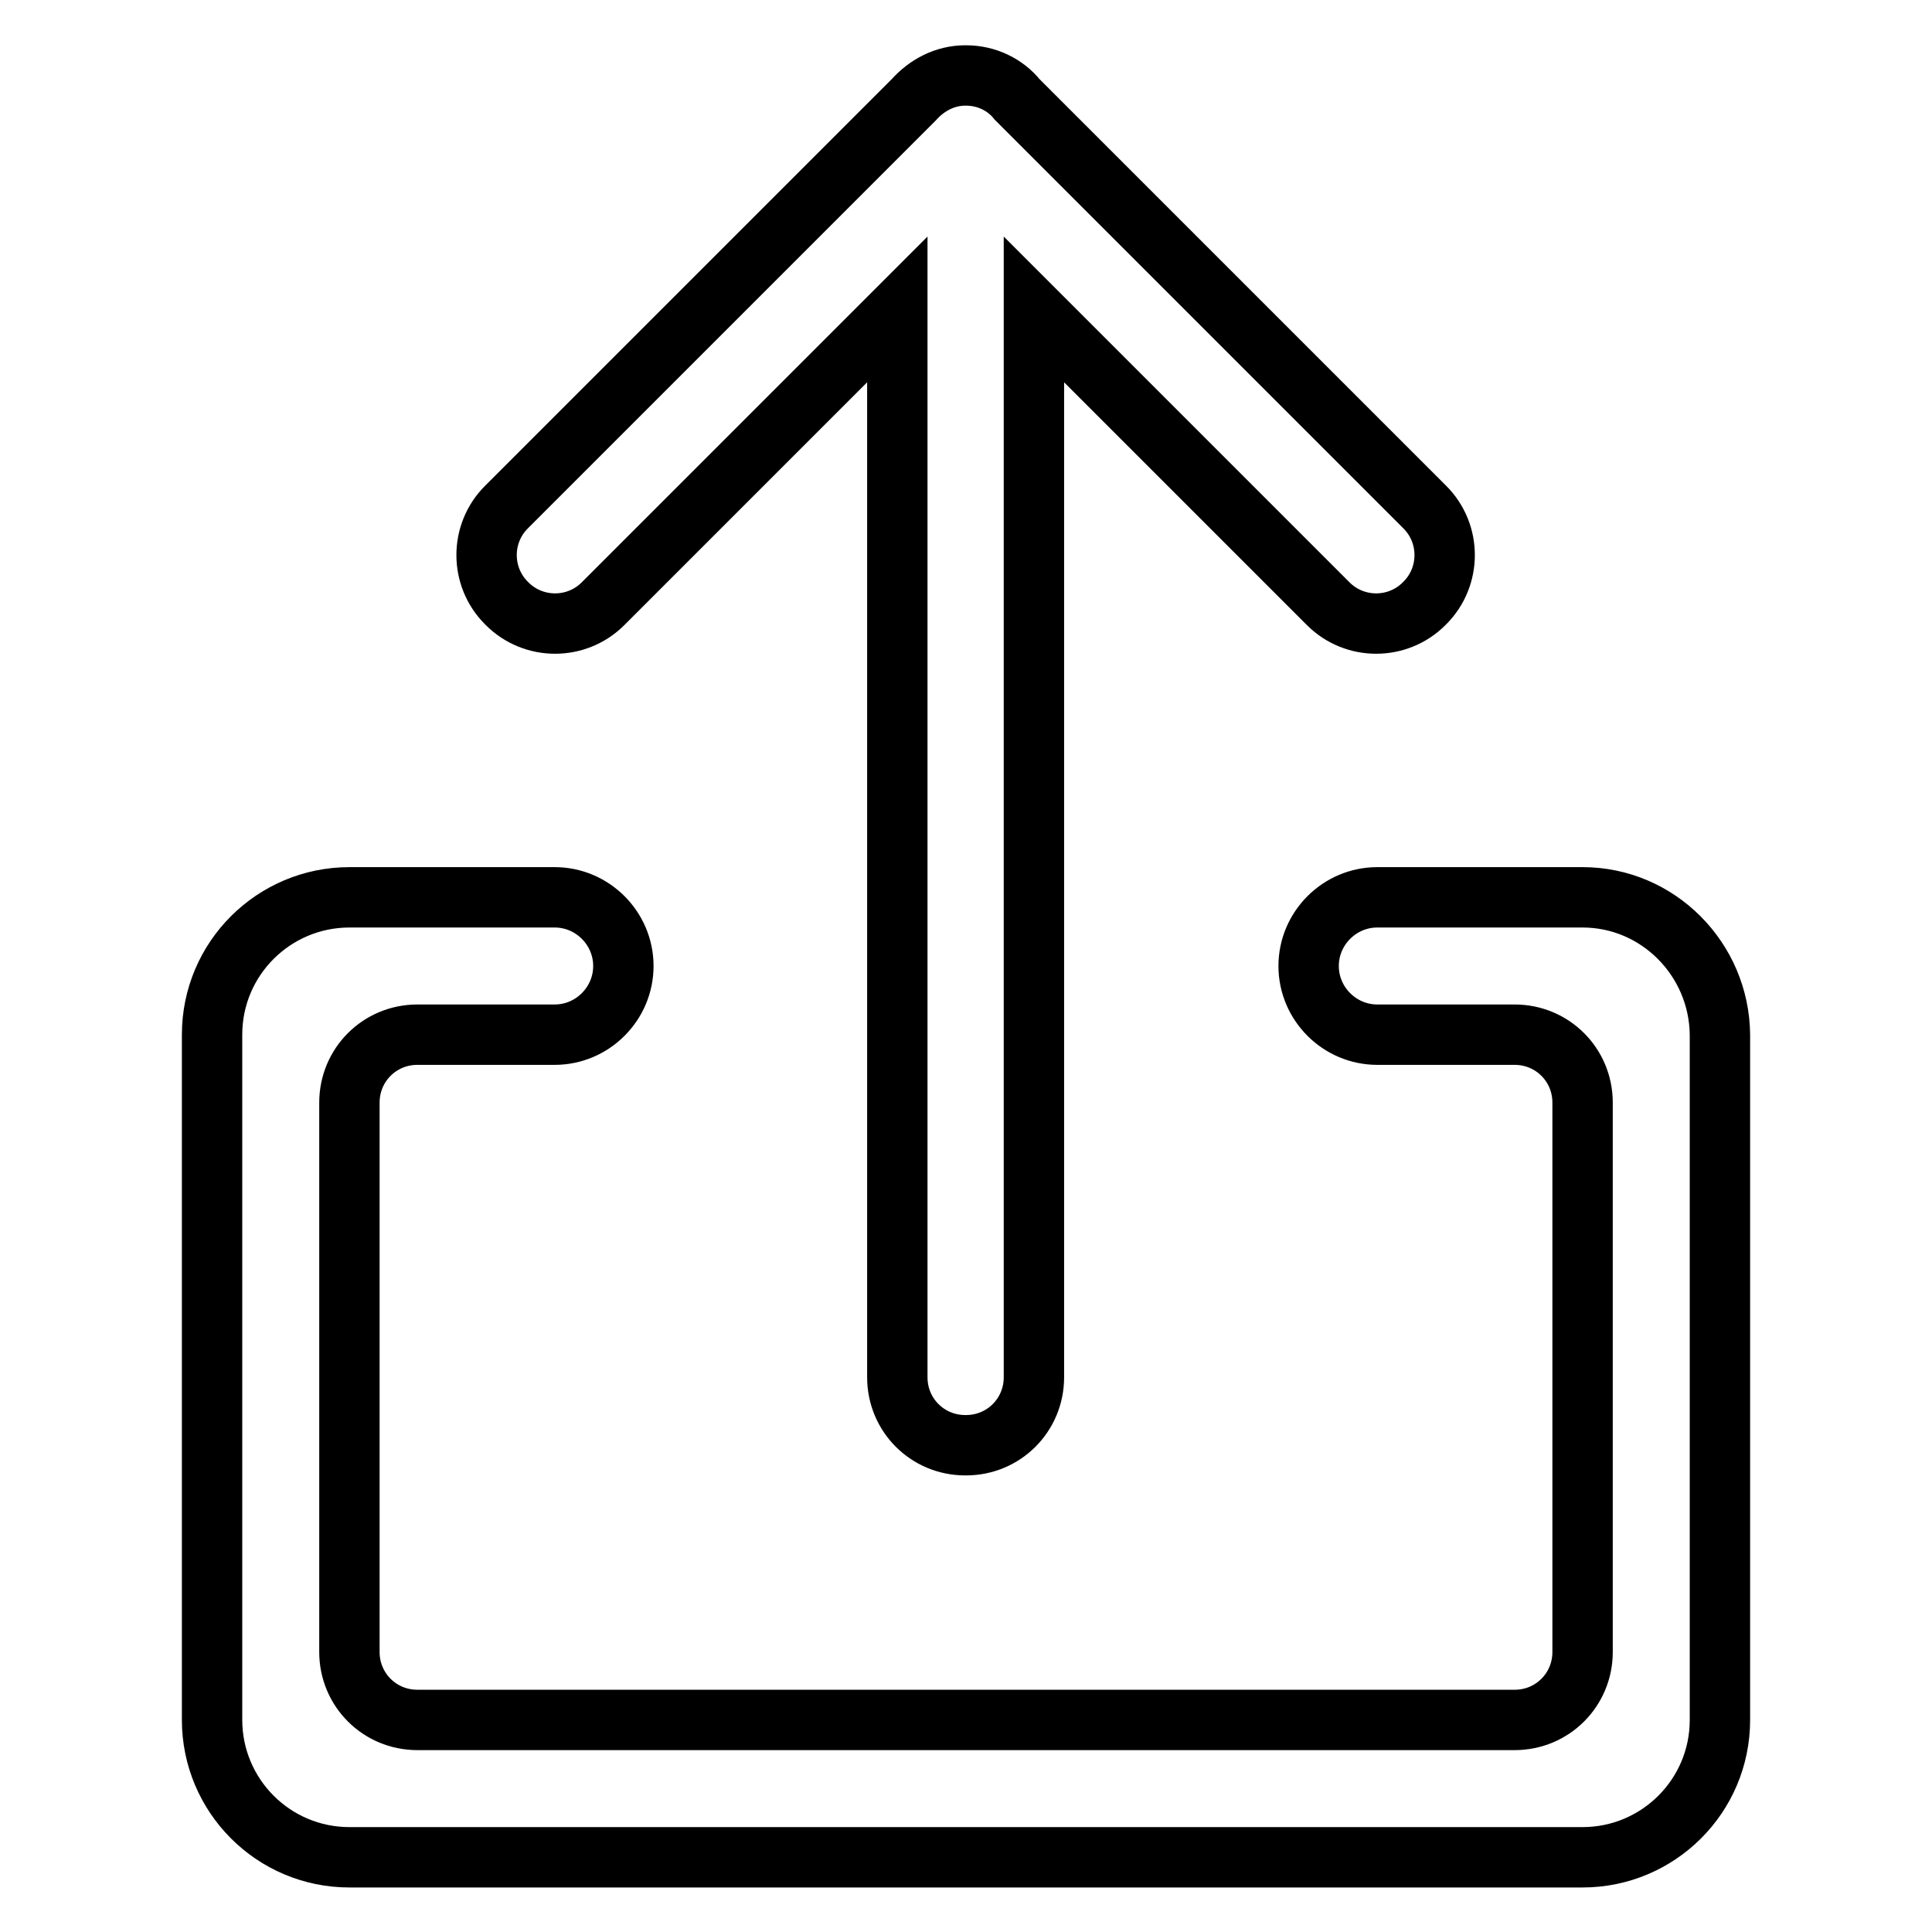
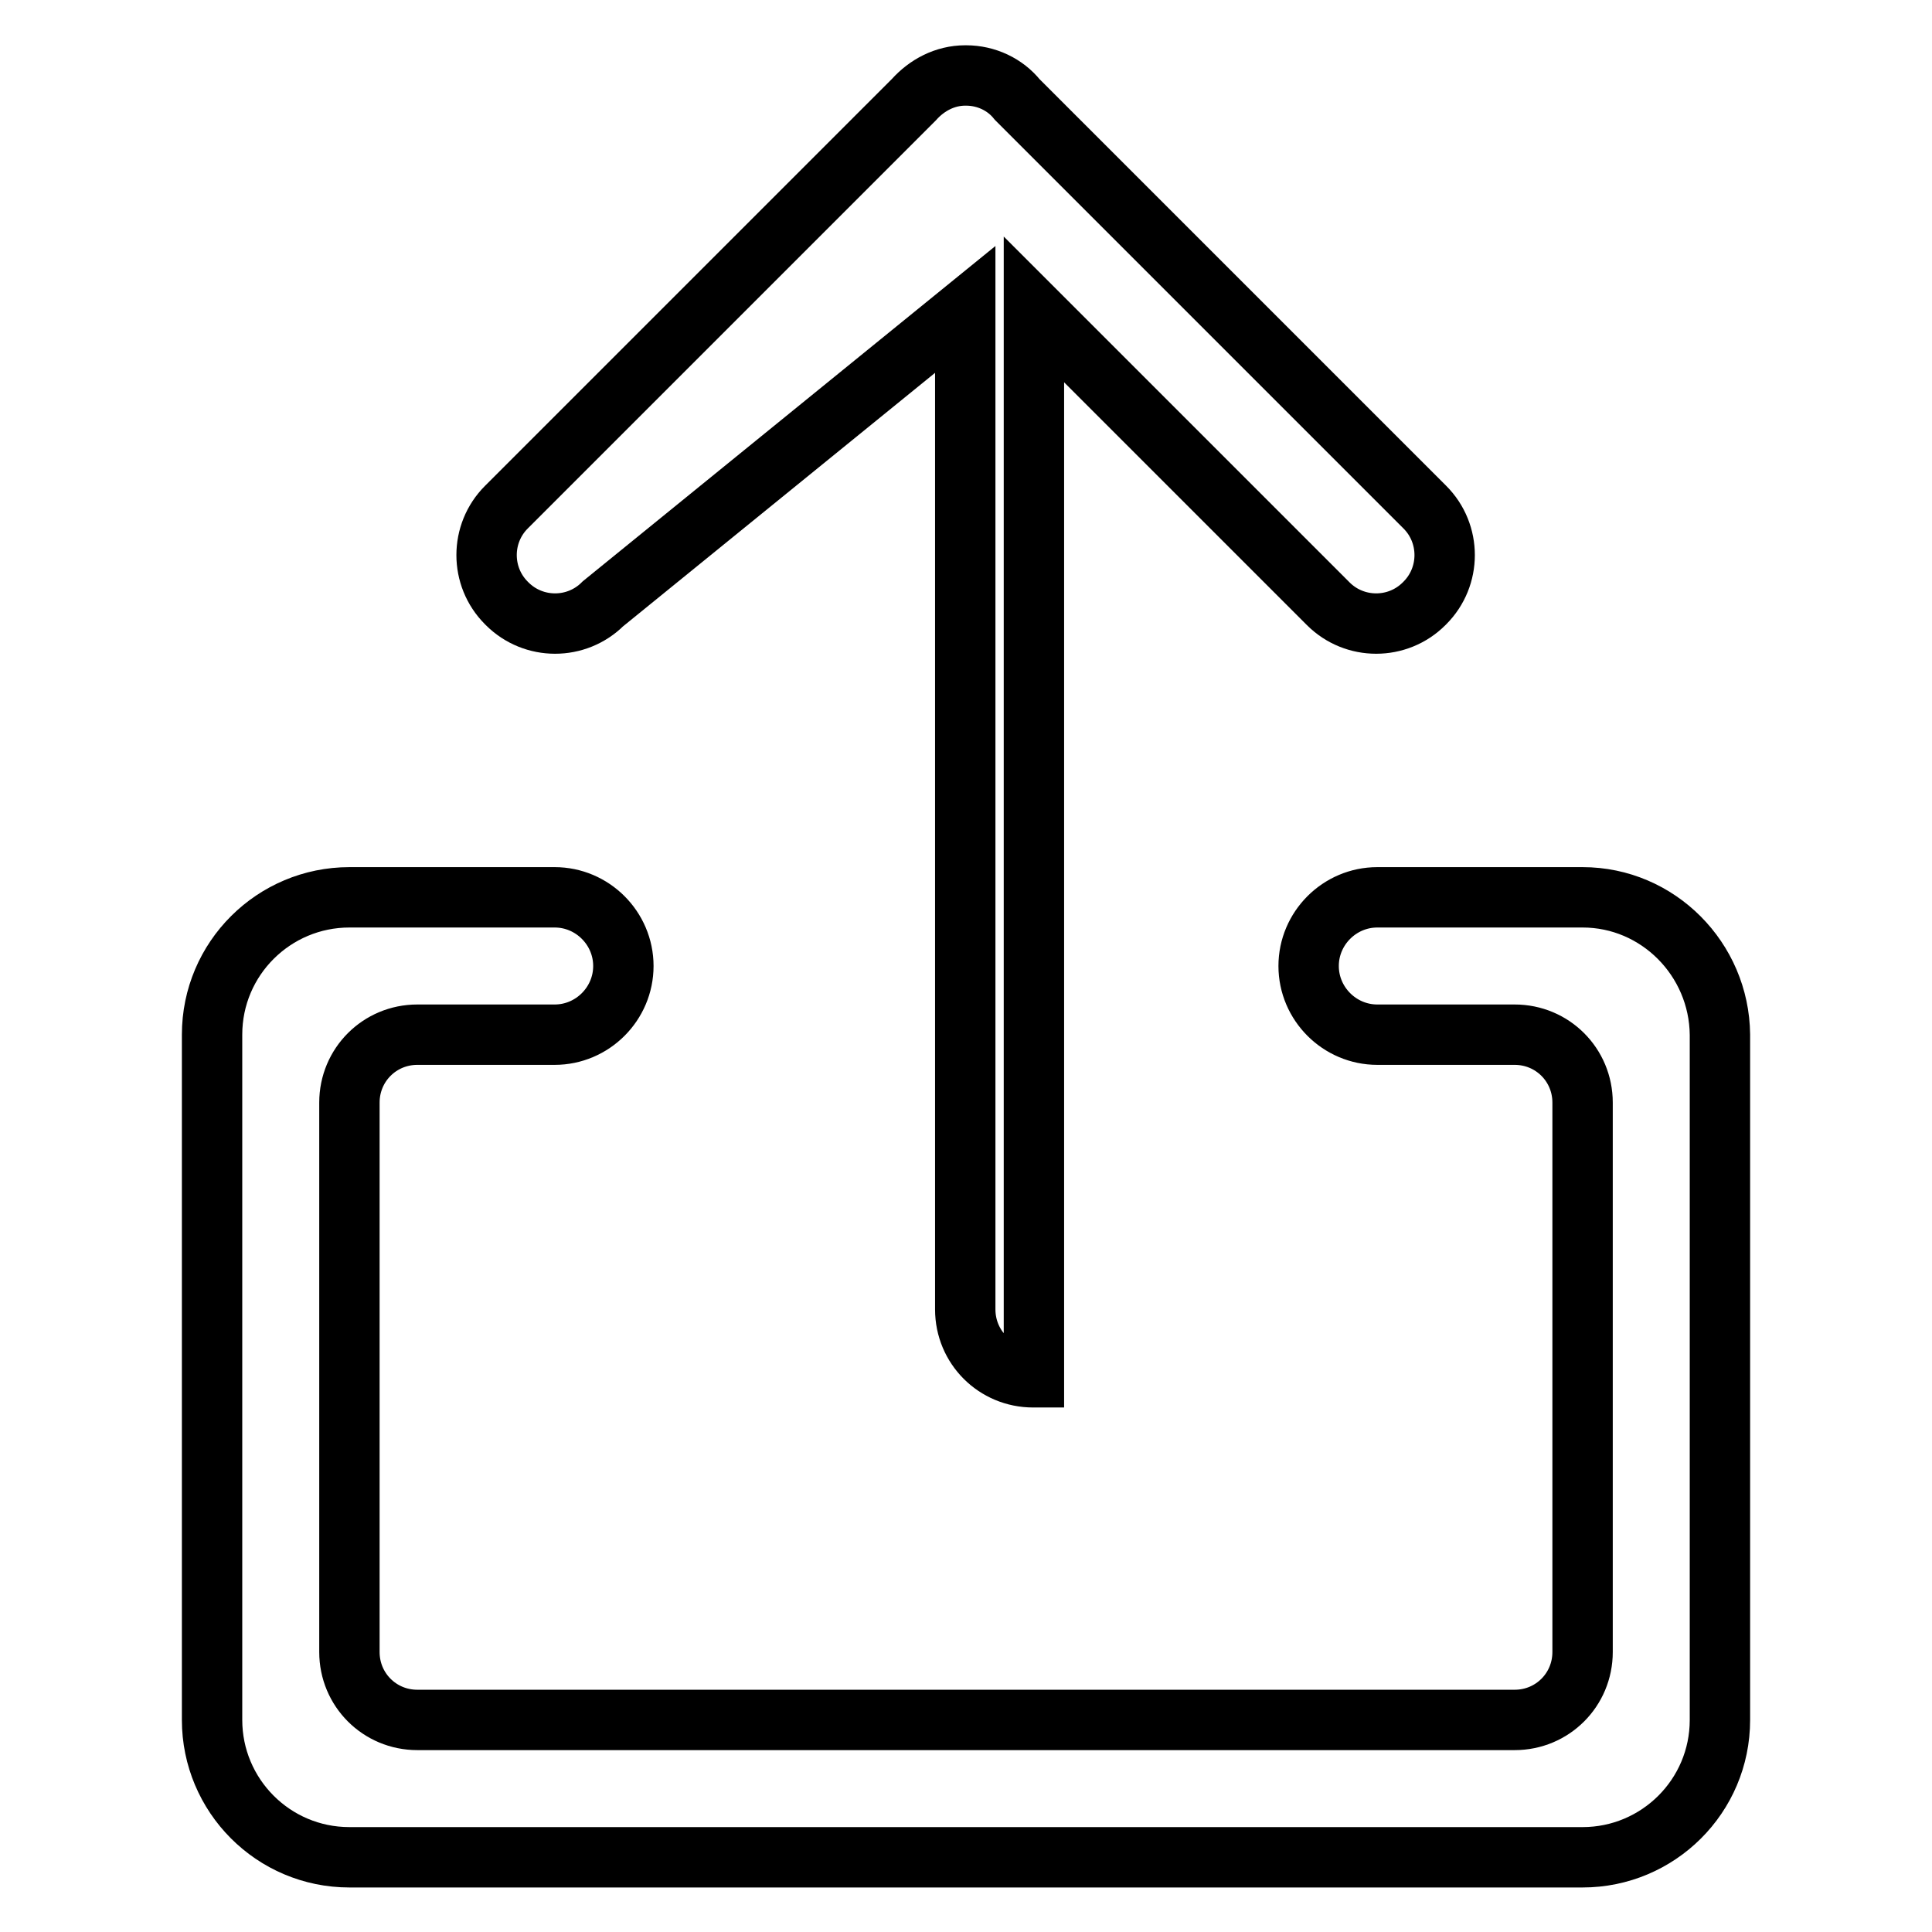
<svg xmlns="http://www.w3.org/2000/svg" version="1.1" x="0px" y="0px" viewBox="0 0 256 256" enable-background="new 0 0 256 256" xml:space="preserve">
  <g>
-     <path stroke-width="8" fill-opacity="0" stroke="#000000" d="M209.7,118.9h-27.2c-5,0-9.1,4.1-9.1,9.1c0,5,4.1,9.1,9.1,9.1h18.2c5,0,9,4,9,9v72.8c0,5-4,9-9,9H55.3 c-5,0-9-4-9-9v-72.8c0-5,4-9,9-9h18.2l0,0c0,0,0,0,0,0c5,0,9.1-4.1,9.1-9.1c0-5-4.1-9.1-9.1-9.1c0,0,0,0,0,0l0,0H46.3 c-10,0-18.2,8.1-18.2,18.2v90.8c0,10,8.1,18.2,18.2,18.2h163.4c10,0,18.2-8.1,18.2-18.2v-90.8C227.8,127.1,219.7,118.9,209.7,118.9 z M79.9,80c-3.5,3.5-9.2,3.5-12.7,0l-0.1-0.1c-3.5-3.5-3.5-9.2,0-12.7l54-54c1.7-1.9,4.1-3.2,6.8-3.2h0c0,0,0,0,0,0h0.1 c0,0,0,0,0,0h0c2.7,0,5.2,1.2,6.8,3.2l54,54c3.5,3.5,3.5,9.2,0,12.7l-0.1,0.1c-3.5,3.5-9.2,3.5-12.7,0l-39-39v141.5c0,5-4,9-9,9 h-0.1c-5,0-9-4-9-9V41L79.9,80z" />
+     <path stroke-width="8" fill-opacity="0" stroke="#000000" d="M209.7,118.9h-27.2c-5,0-9.1,4.1-9.1,9.1c0,5,4.1,9.1,9.1,9.1h18.2c5,0,9,4,9,9v72.8c0,5-4,9-9,9H55.3 c-5,0-9-4-9-9v-72.8c0-5,4-9,9-9h18.2l0,0c0,0,0,0,0,0c5,0,9.1-4.1,9.1-9.1c0-5-4.1-9.1-9.1-9.1c0,0,0,0,0,0l0,0H46.3 c-10,0-18.2,8.1-18.2,18.2v90.8c0,10,8.1,18.2,18.2,18.2h163.4c10,0,18.2-8.1,18.2-18.2v-90.8C227.8,127.1,219.7,118.9,209.7,118.9 z M79.9,80c-3.5,3.5-9.2,3.5-12.7,0l-0.1-0.1c-3.5-3.5-3.5-9.2,0-12.7l54-54c1.7-1.9,4.1-3.2,6.8-3.2h0c0,0,0,0,0,0h0.1 c0,0,0,0,0,0h0c2.7,0,5.2,1.2,6.8,3.2l54,54c3.5,3.5,3.5,9.2,0,12.7l-0.1,0.1c-3.5,3.5-9.2,3.5-12.7,0l-39-39v141.5h-0.1c-5,0-9-4-9-9V41L79.9,80z" />
  </g>
</svg>